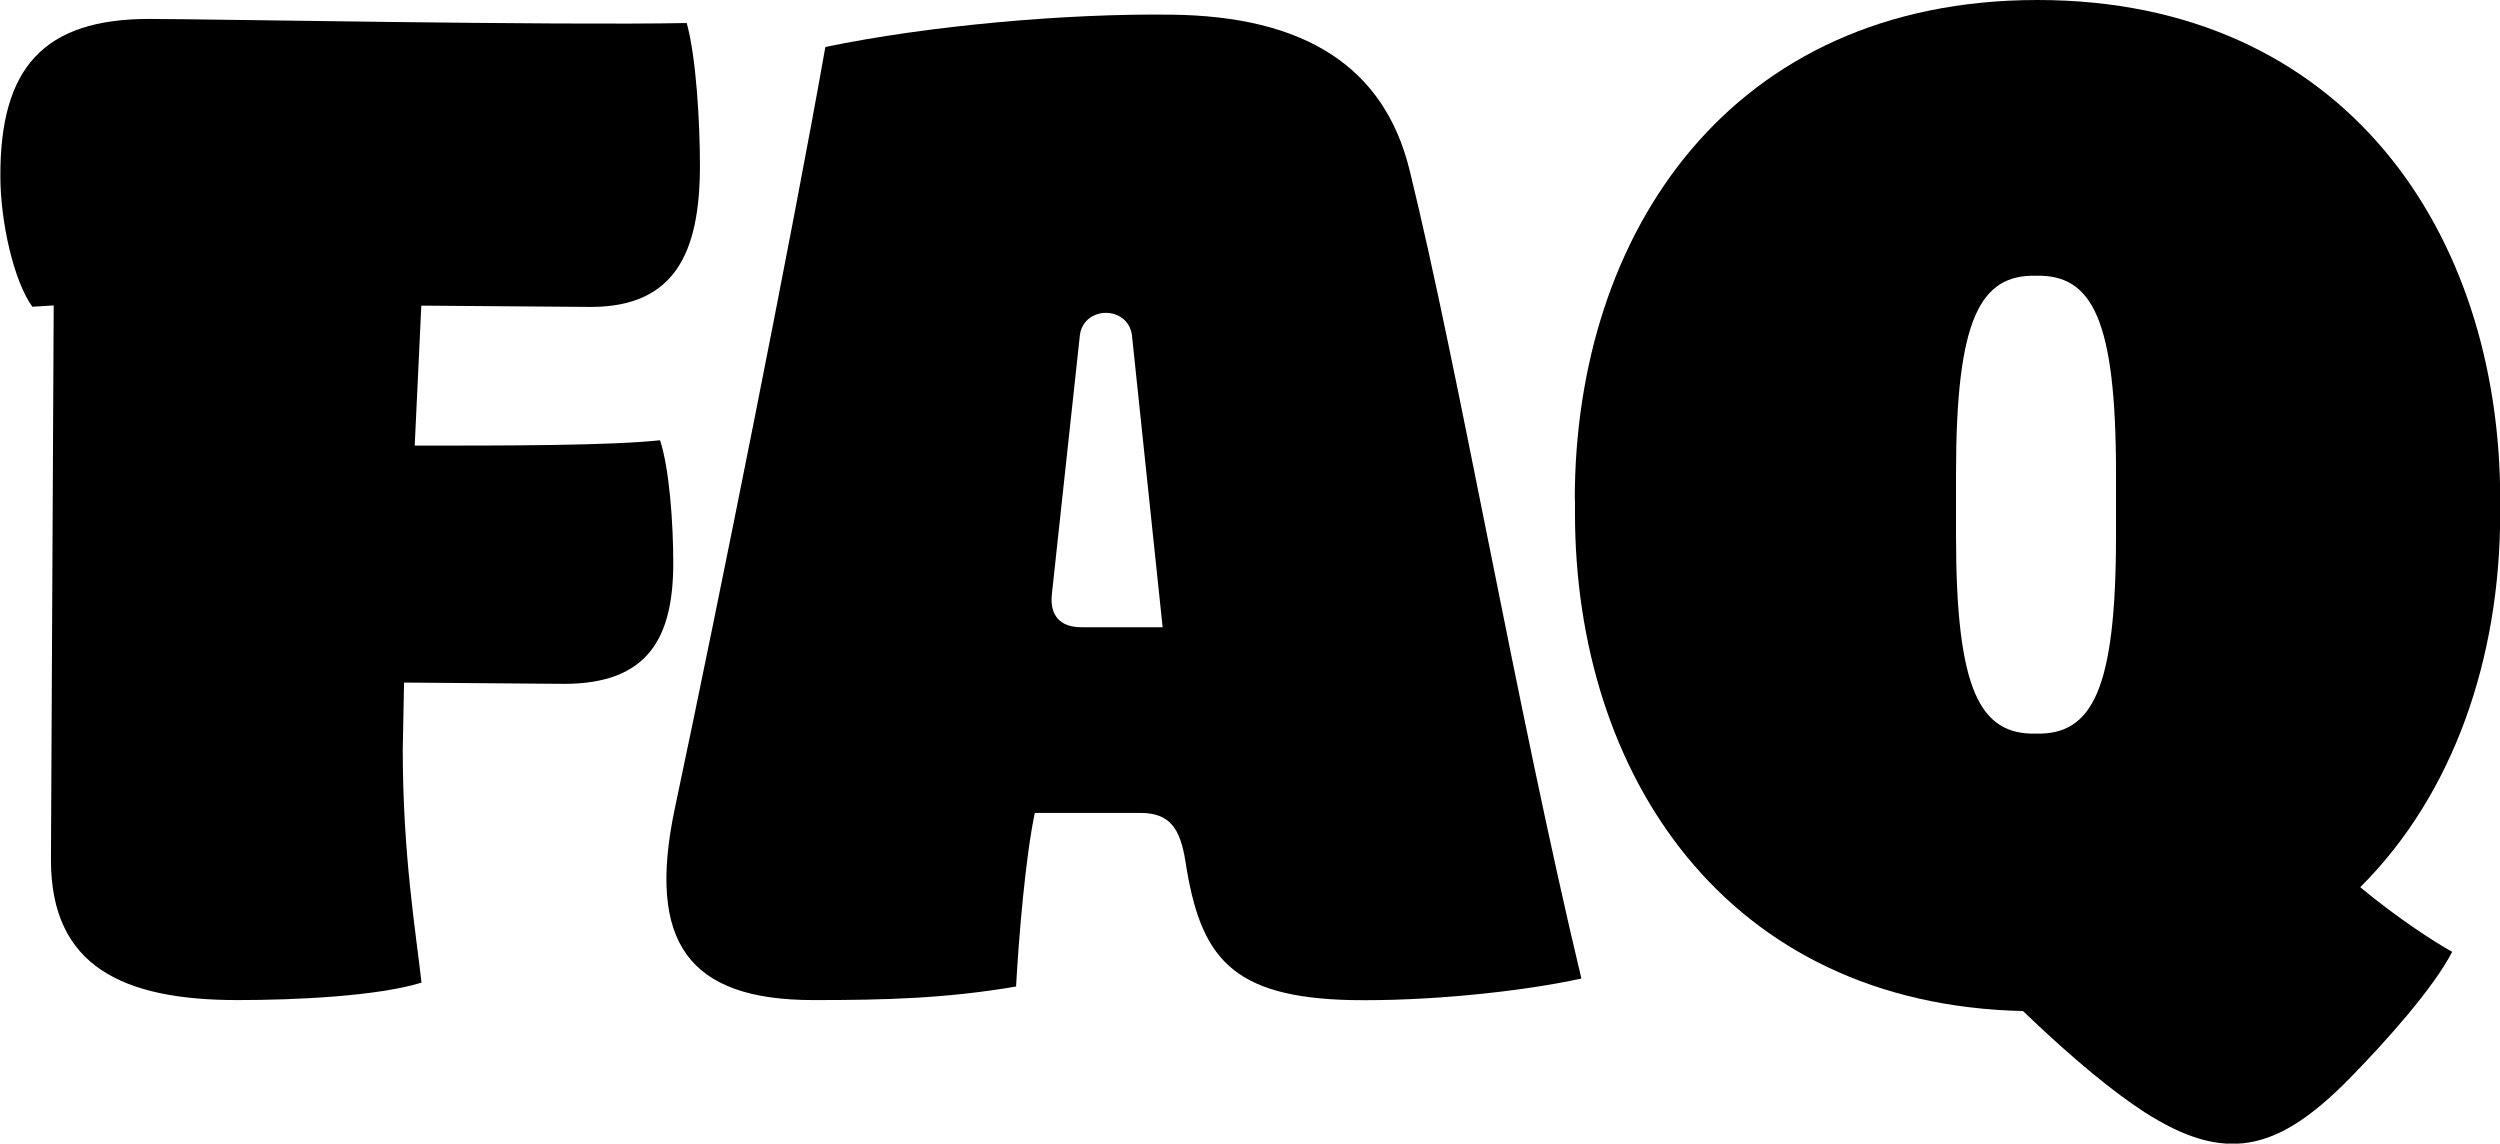
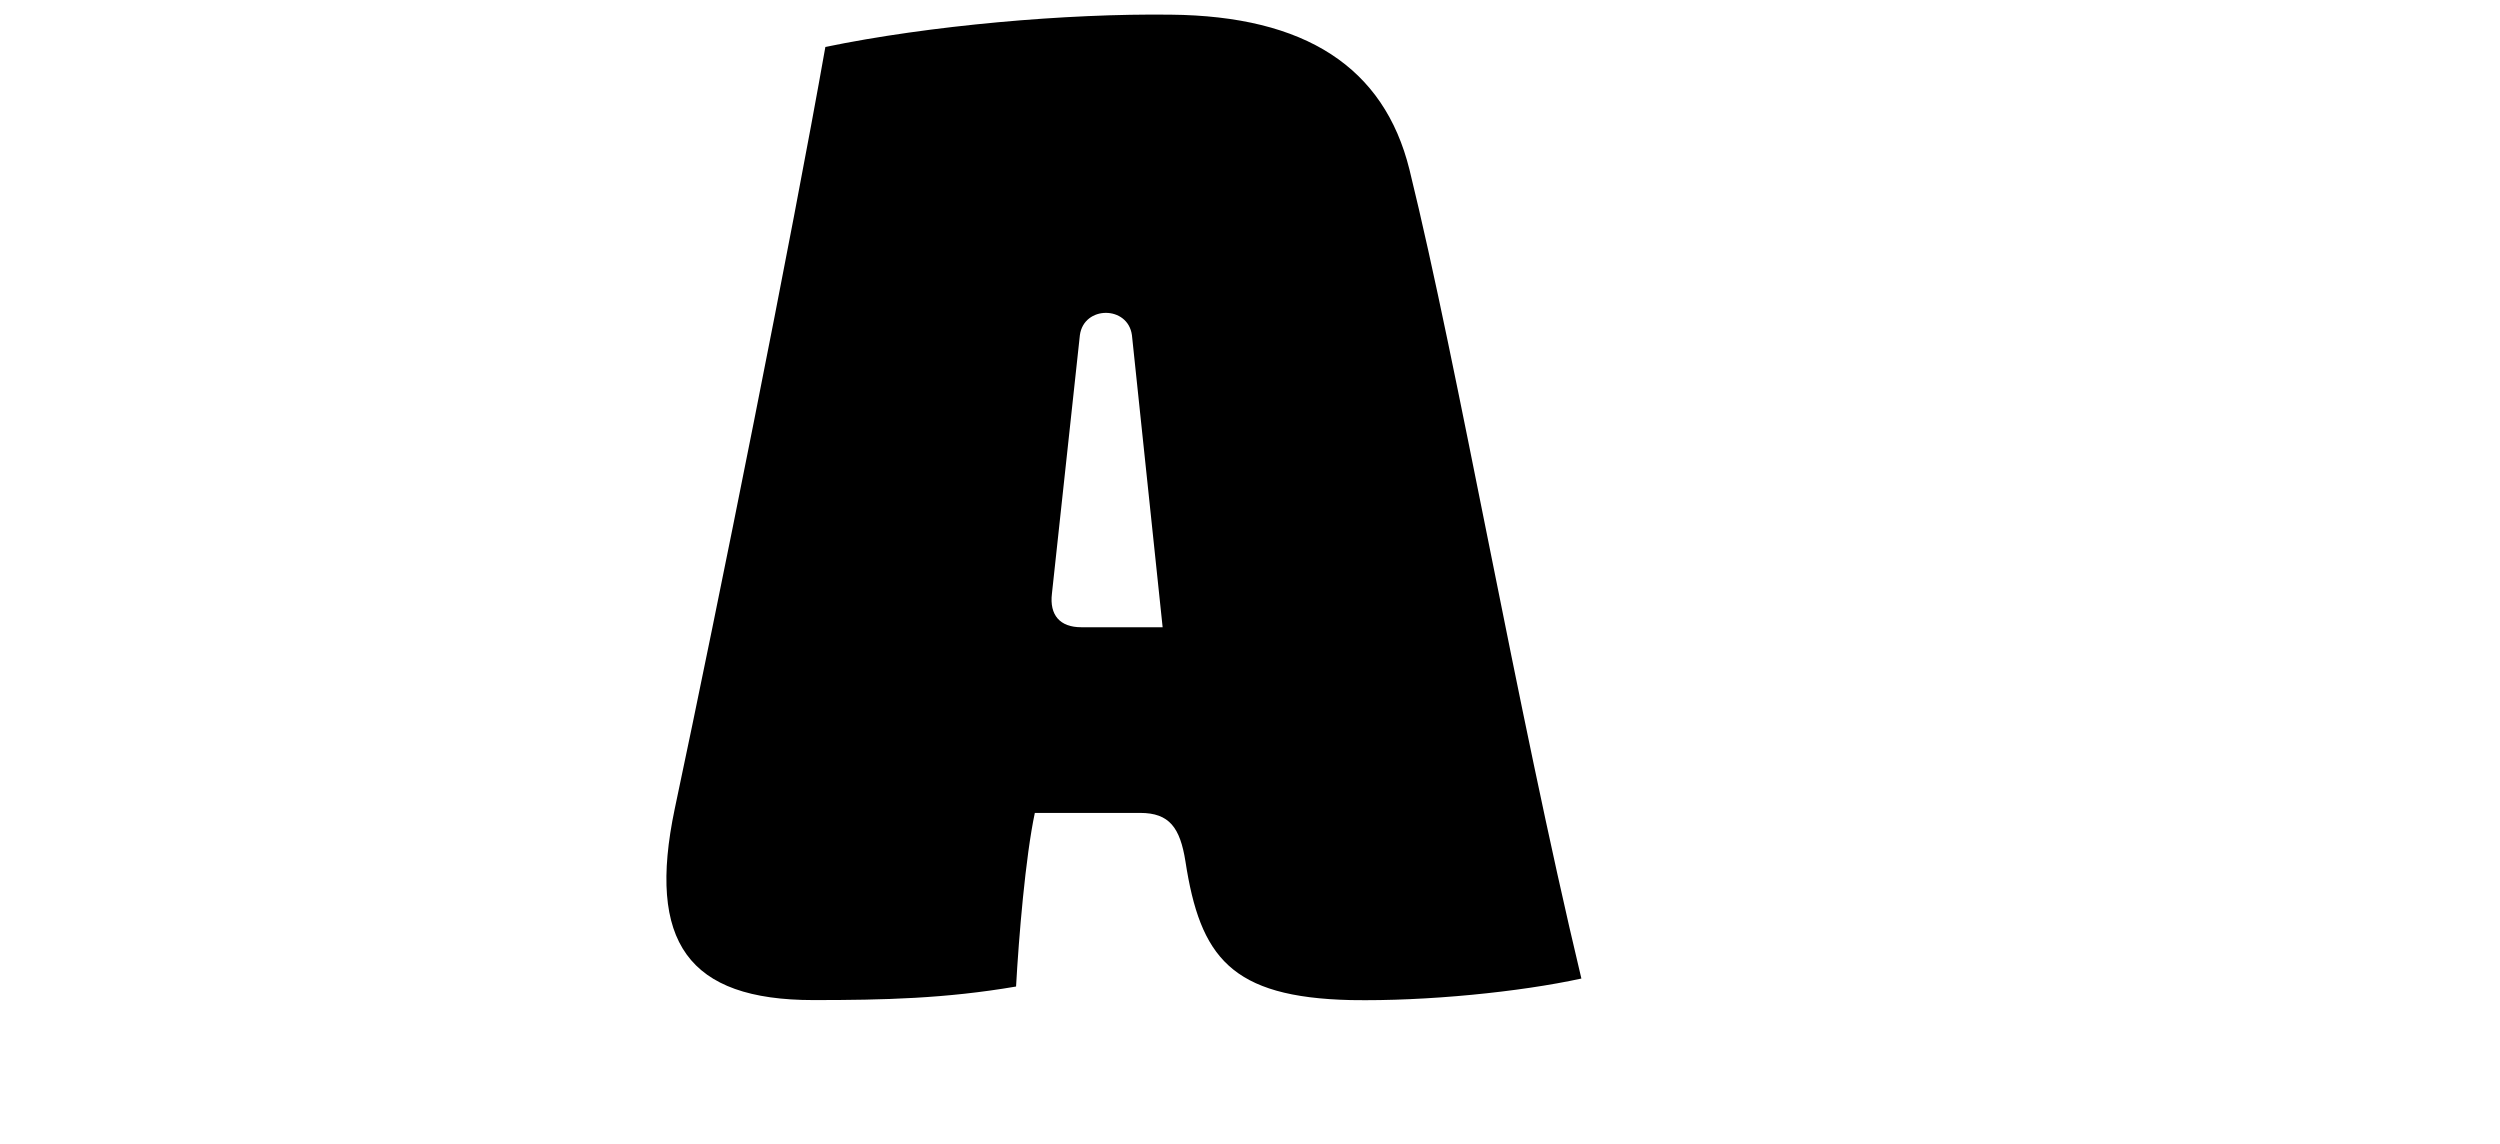
<svg xmlns="http://www.w3.org/2000/svg" width="188" height="86" viewBox="0 0 188 86" fill="none">
  <g clip-path="url(#clip0_2069_19512)">
-     <path d="M52.635 12.455C52.635 19.032 50.727 23.081 44.421 23.081L31.683 22.983L31.186 33.511C38.1 33.511 45.928 33.511 49.634 33.107C50.34 35.229 50.63 39.376 50.63 42.322C50.63 47.991 48.722 51.426 42.415 51.426L30.384 51.329L30.287 56.383C30.287 64.287 31.282 70.151 31.697 73.893C28.392 74.913 22.279 75.206 17.868 75.206C9.252 75.206 3.831 72.679 3.831 64.678L4.038 22.969L2.434 23.067C1.037 21.14 0.028 16.686 0.028 13.251C-0 5.068 3.305 1.424 11.229 1.424C15.337 1.424 41.904 1.927 51.64 1.731C52.345 4.258 52.635 9.118 52.635 12.469V12.455Z" fill="black" />
    <path d="M61.168 75.206C51.75 75.206 48.638 70.85 50.74 60.824C54.045 45.241 59.564 17.705 62.067 3.532C69.88 1.913 80.211 1.005 88.039 1.103C98.162 1.201 104.081 5.054 105.99 12.748C109.696 27.829 114.011 53.032 118.92 73.586C114.315 74.592 107.29 75.304 101.578 75.206C92.561 74.997 90.251 71.967 89.145 64.775C88.744 62.248 87.942 61.131 85.743 61.131H77.819C77.113 64.468 76.615 70.445 76.408 74.187C71.097 75.094 66.478 75.206 61.168 75.206ZM81.318 47.168H87.43L85.121 25.203C84.817 22.969 81.511 22.969 81.207 25.203L79.105 44.64C78.911 46.26 79.713 47.168 81.304 47.168H81.318Z" fill="black" />
-     <path d="M118.424 37.561C118.424 17.51 130.151 0 153.219 0C176.287 0 188.015 17.51 188.015 37.561V38.581C188.015 49.514 184.502 59.735 177.49 66.717C180.298 69.049 183.105 70.864 184.405 71.576C182.994 74.313 179.385 78.362 176.591 81.197C171.184 86.67 167.27 87.48 161.254 83.626C159.055 82.202 156.04 79.786 152.127 76.03C129.764 75.528 118.438 58.213 118.438 38.581V37.561H118.424ZM159.124 40.284V35.62C159.124 23.975 157.327 20.638 153.109 20.735C148.904 20.638 147.093 23.975 147.093 35.62V40.284C147.093 51.929 148.904 55.267 153.109 55.169C157.313 55.267 159.124 51.929 159.124 40.284Z" fill="black" />
  </g>
  <defs>
    <clipPath id="clip0_2069_19512">
      <rect width="188" height="86" fill="white" />
    </clipPath>
  </defs>
</svg>